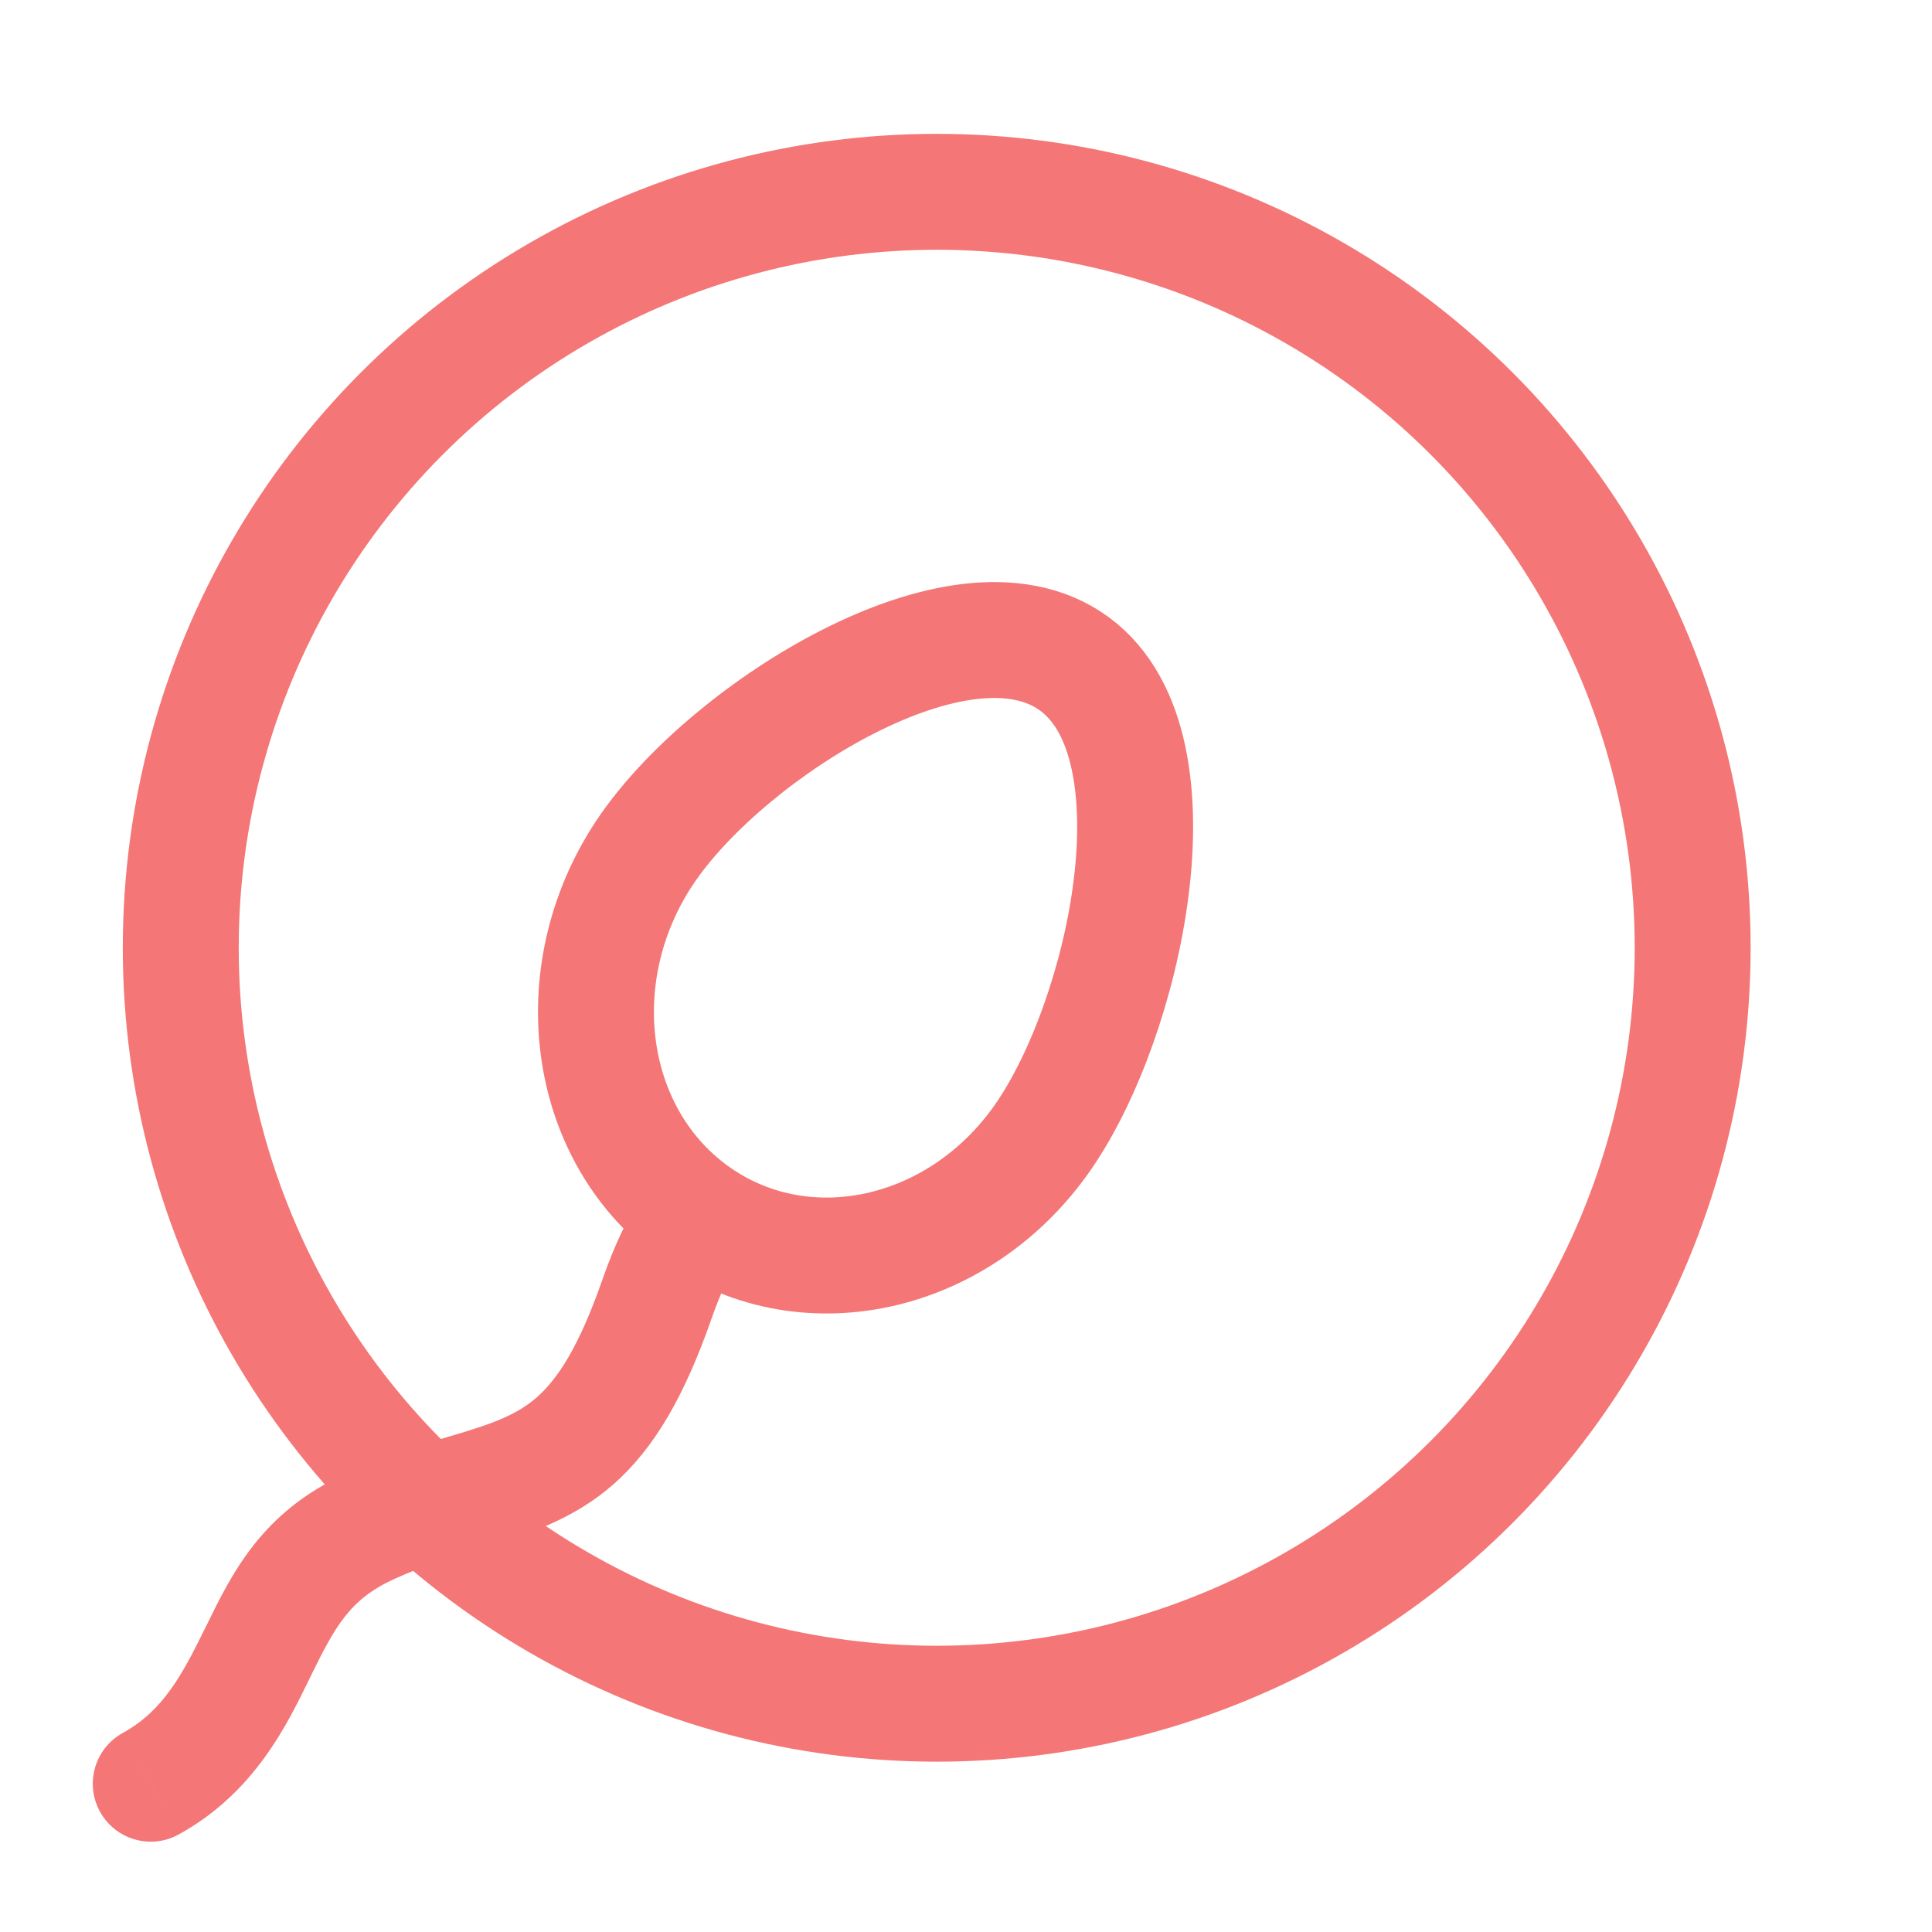
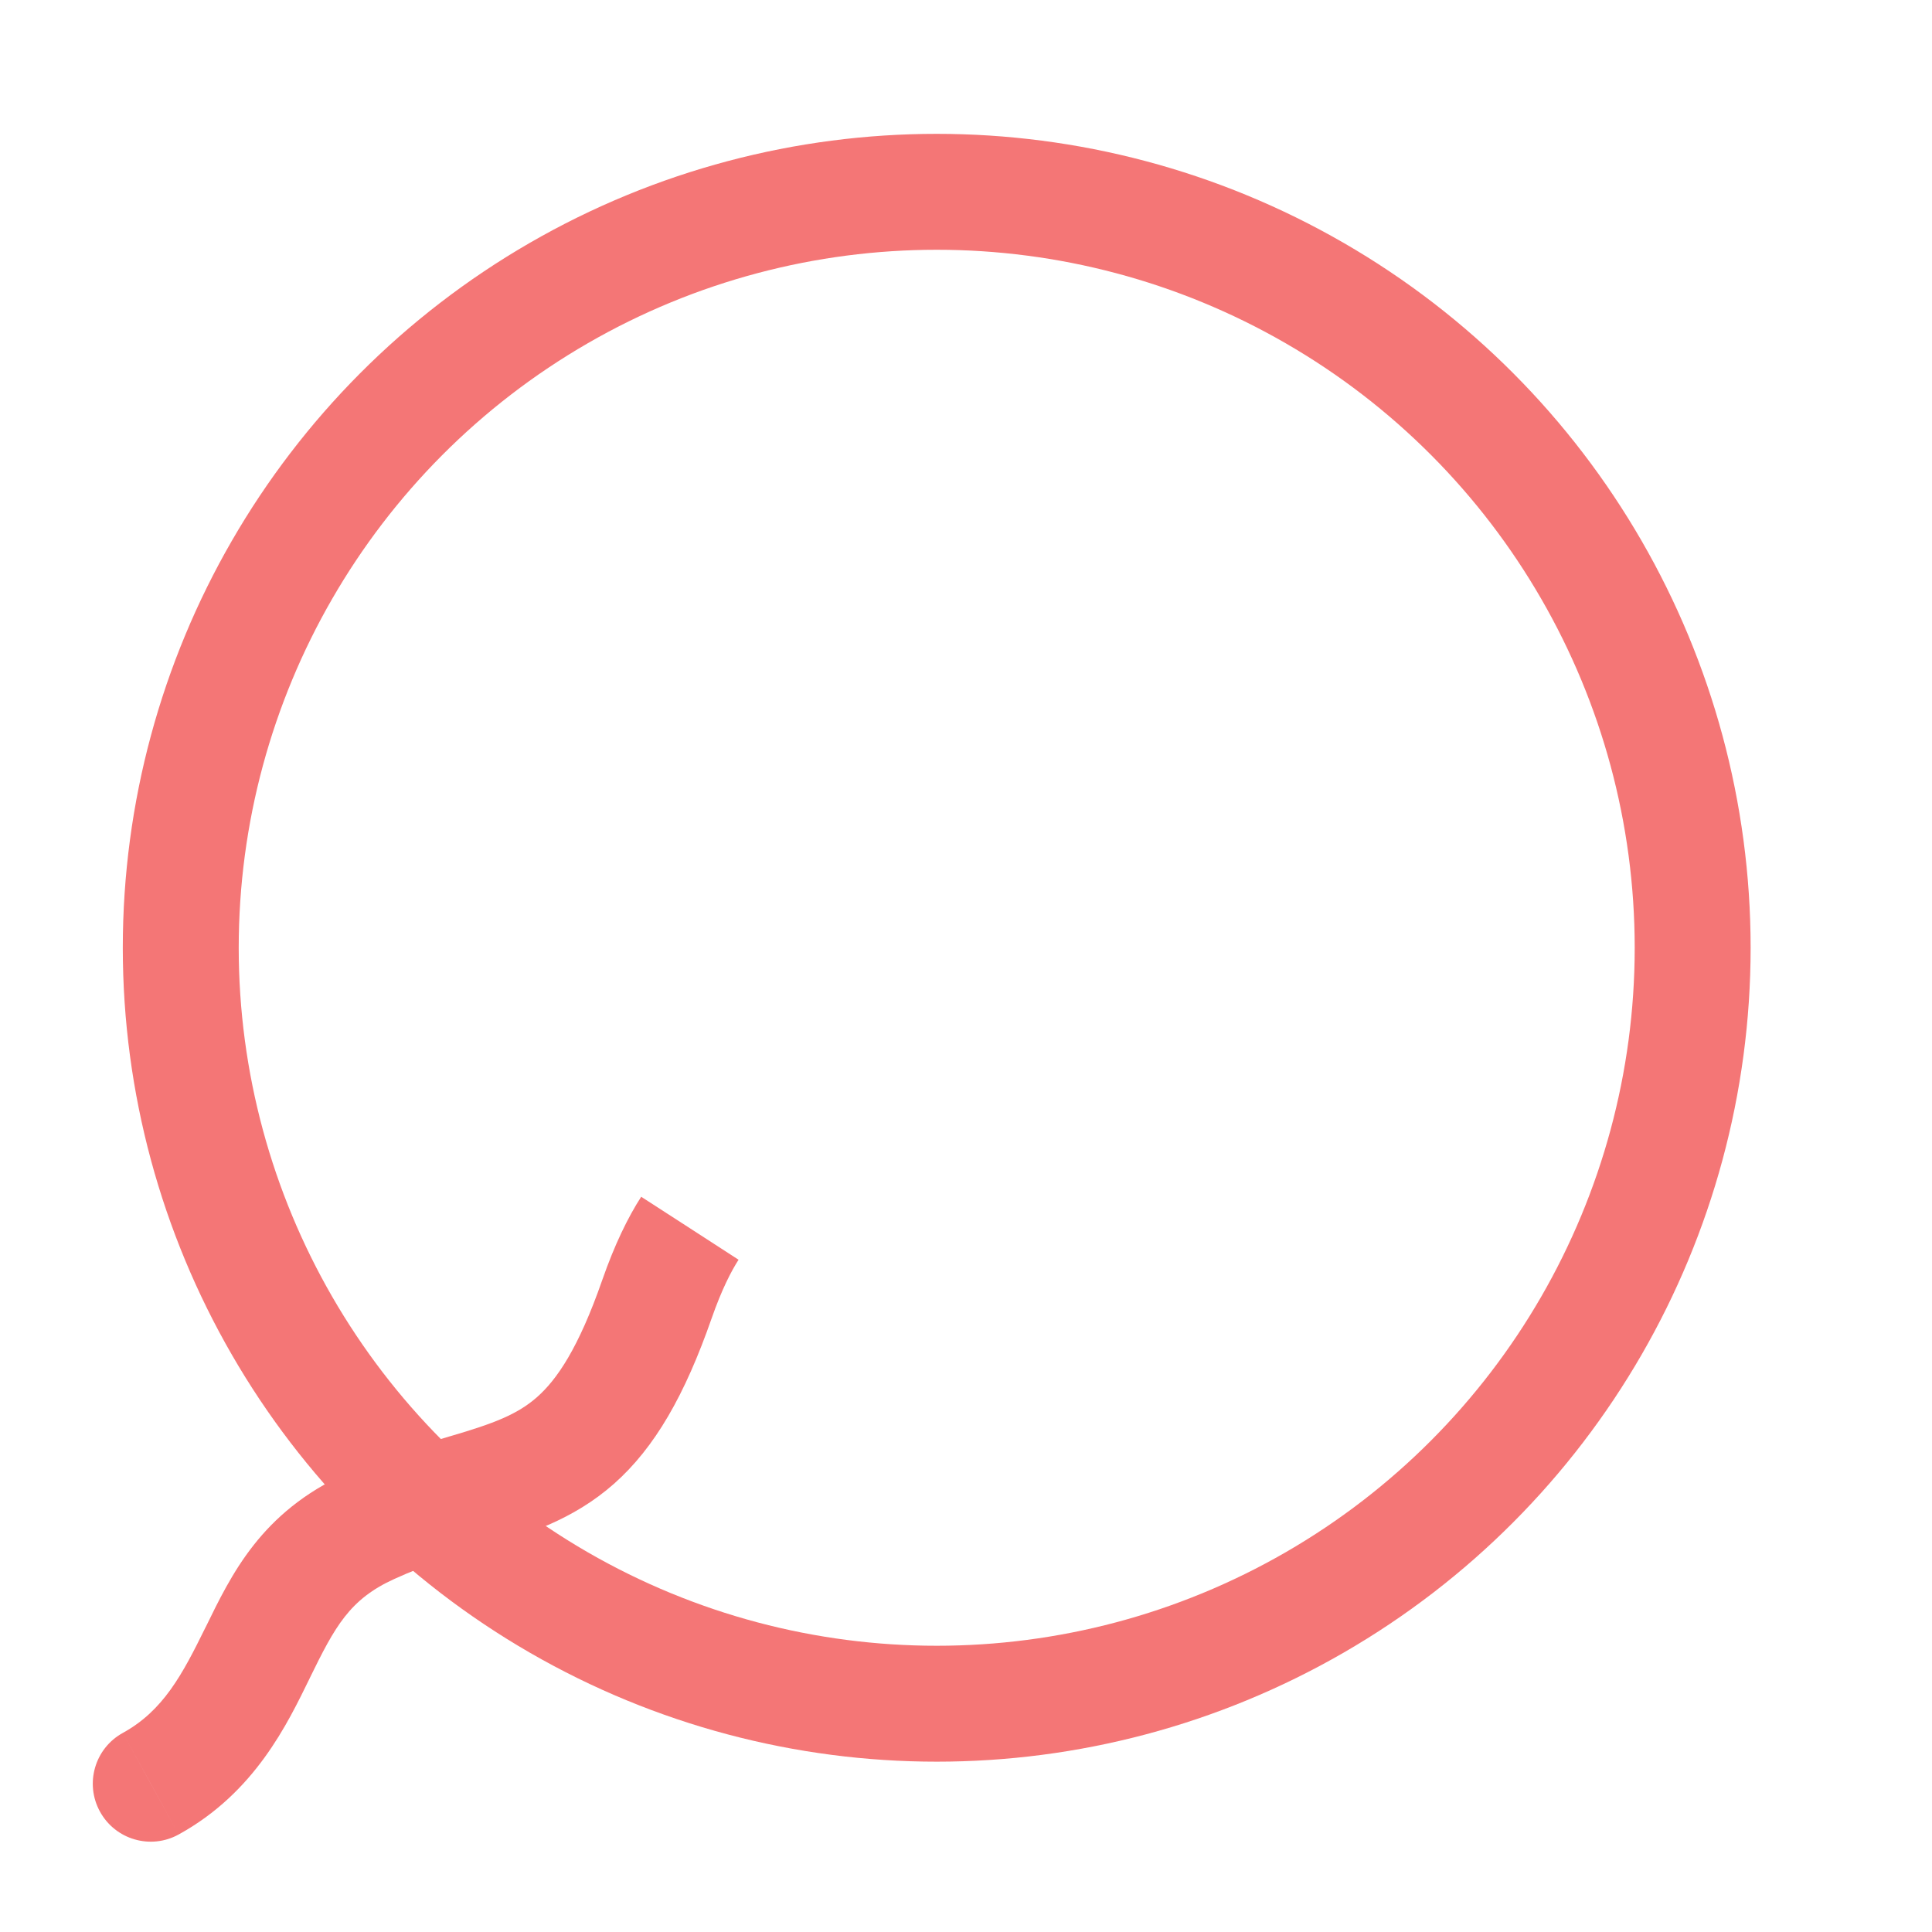
<svg xmlns="http://www.w3.org/2000/svg" width="25" height="25" viewBox="0 0 25 25" fill="none">
  <path d="M8.501 16.811L9.209 17.058L9.209 17.058L8.501 16.811ZM6.036 19.305L5.825 18.585L5.824 18.585L6.036 19.305ZM4.794 19.748L5.104 20.431L5.104 20.431L4.794 19.748ZM3.333 21.387L4.007 21.718L4.007 21.717L3.333 21.387ZM1.589 22.424C1.226 22.624 1.094 23.08 1.294 23.443C1.494 23.806 1.95 23.938 2.312 23.738L1.589 22.424ZM8.927 15.893L8.297 15.486C8.125 15.753 7.953 16.105 7.793 16.564L8.501 16.811L9.209 17.058C9.339 16.686 9.463 16.447 9.557 16.301L8.927 15.893ZM8.501 16.811L7.793 16.564C7.484 17.451 7.205 17.852 6.951 18.077C6.696 18.302 6.393 18.419 5.825 18.585L6.036 19.305L6.247 20.025C6.813 19.859 7.414 19.669 7.944 19.201C8.475 18.731 8.862 18.052 9.209 17.058L8.501 16.811ZM6.036 19.305L5.824 18.585C5.468 18.69 5.022 18.82 4.484 19.065L4.794 19.748L5.104 20.431C5.538 20.234 5.895 20.128 6.248 20.025L6.036 19.305ZM4.794 19.748L4.484 19.065C3.376 19.567 2.993 20.378 2.66 21.058L3.333 21.387L4.007 21.717C4.334 21.048 4.523 20.694 5.104 20.431L4.794 19.748ZM3.333 21.387L2.66 21.057C2.358 21.672 2.112 22.136 1.589 22.424L1.951 23.081L2.312 23.738C3.301 23.194 3.721 22.301 4.007 21.718L3.333 21.387Z" fill="#F47676" />
-   <path fill-rule="evenodd" clip-rule="evenodd" d="M12.548 8.301C13.051 8.242 13.526 8.314 13.902 8.59C14.278 8.866 14.497 9.305 14.604 9.813C14.711 10.321 14.711 10.908 14.635 11.502C14.485 12.687 14.032 13.944 13.493 14.719C12.401 16.287 10.373 16.718 8.963 15.683C7.554 14.647 7.296 12.534 8.388 10.965C8.927 10.19 9.939 9.345 10.982 8.817C11.506 8.551 12.045 8.361 12.548 8.301Z" stroke="#F47676" stroke-width="1.5" stroke-miterlimit="10" />
  <circle cx="12.121" cy="12.264" r="9.782" stroke="#F47676" stroke-width="1.5" />
</svg>